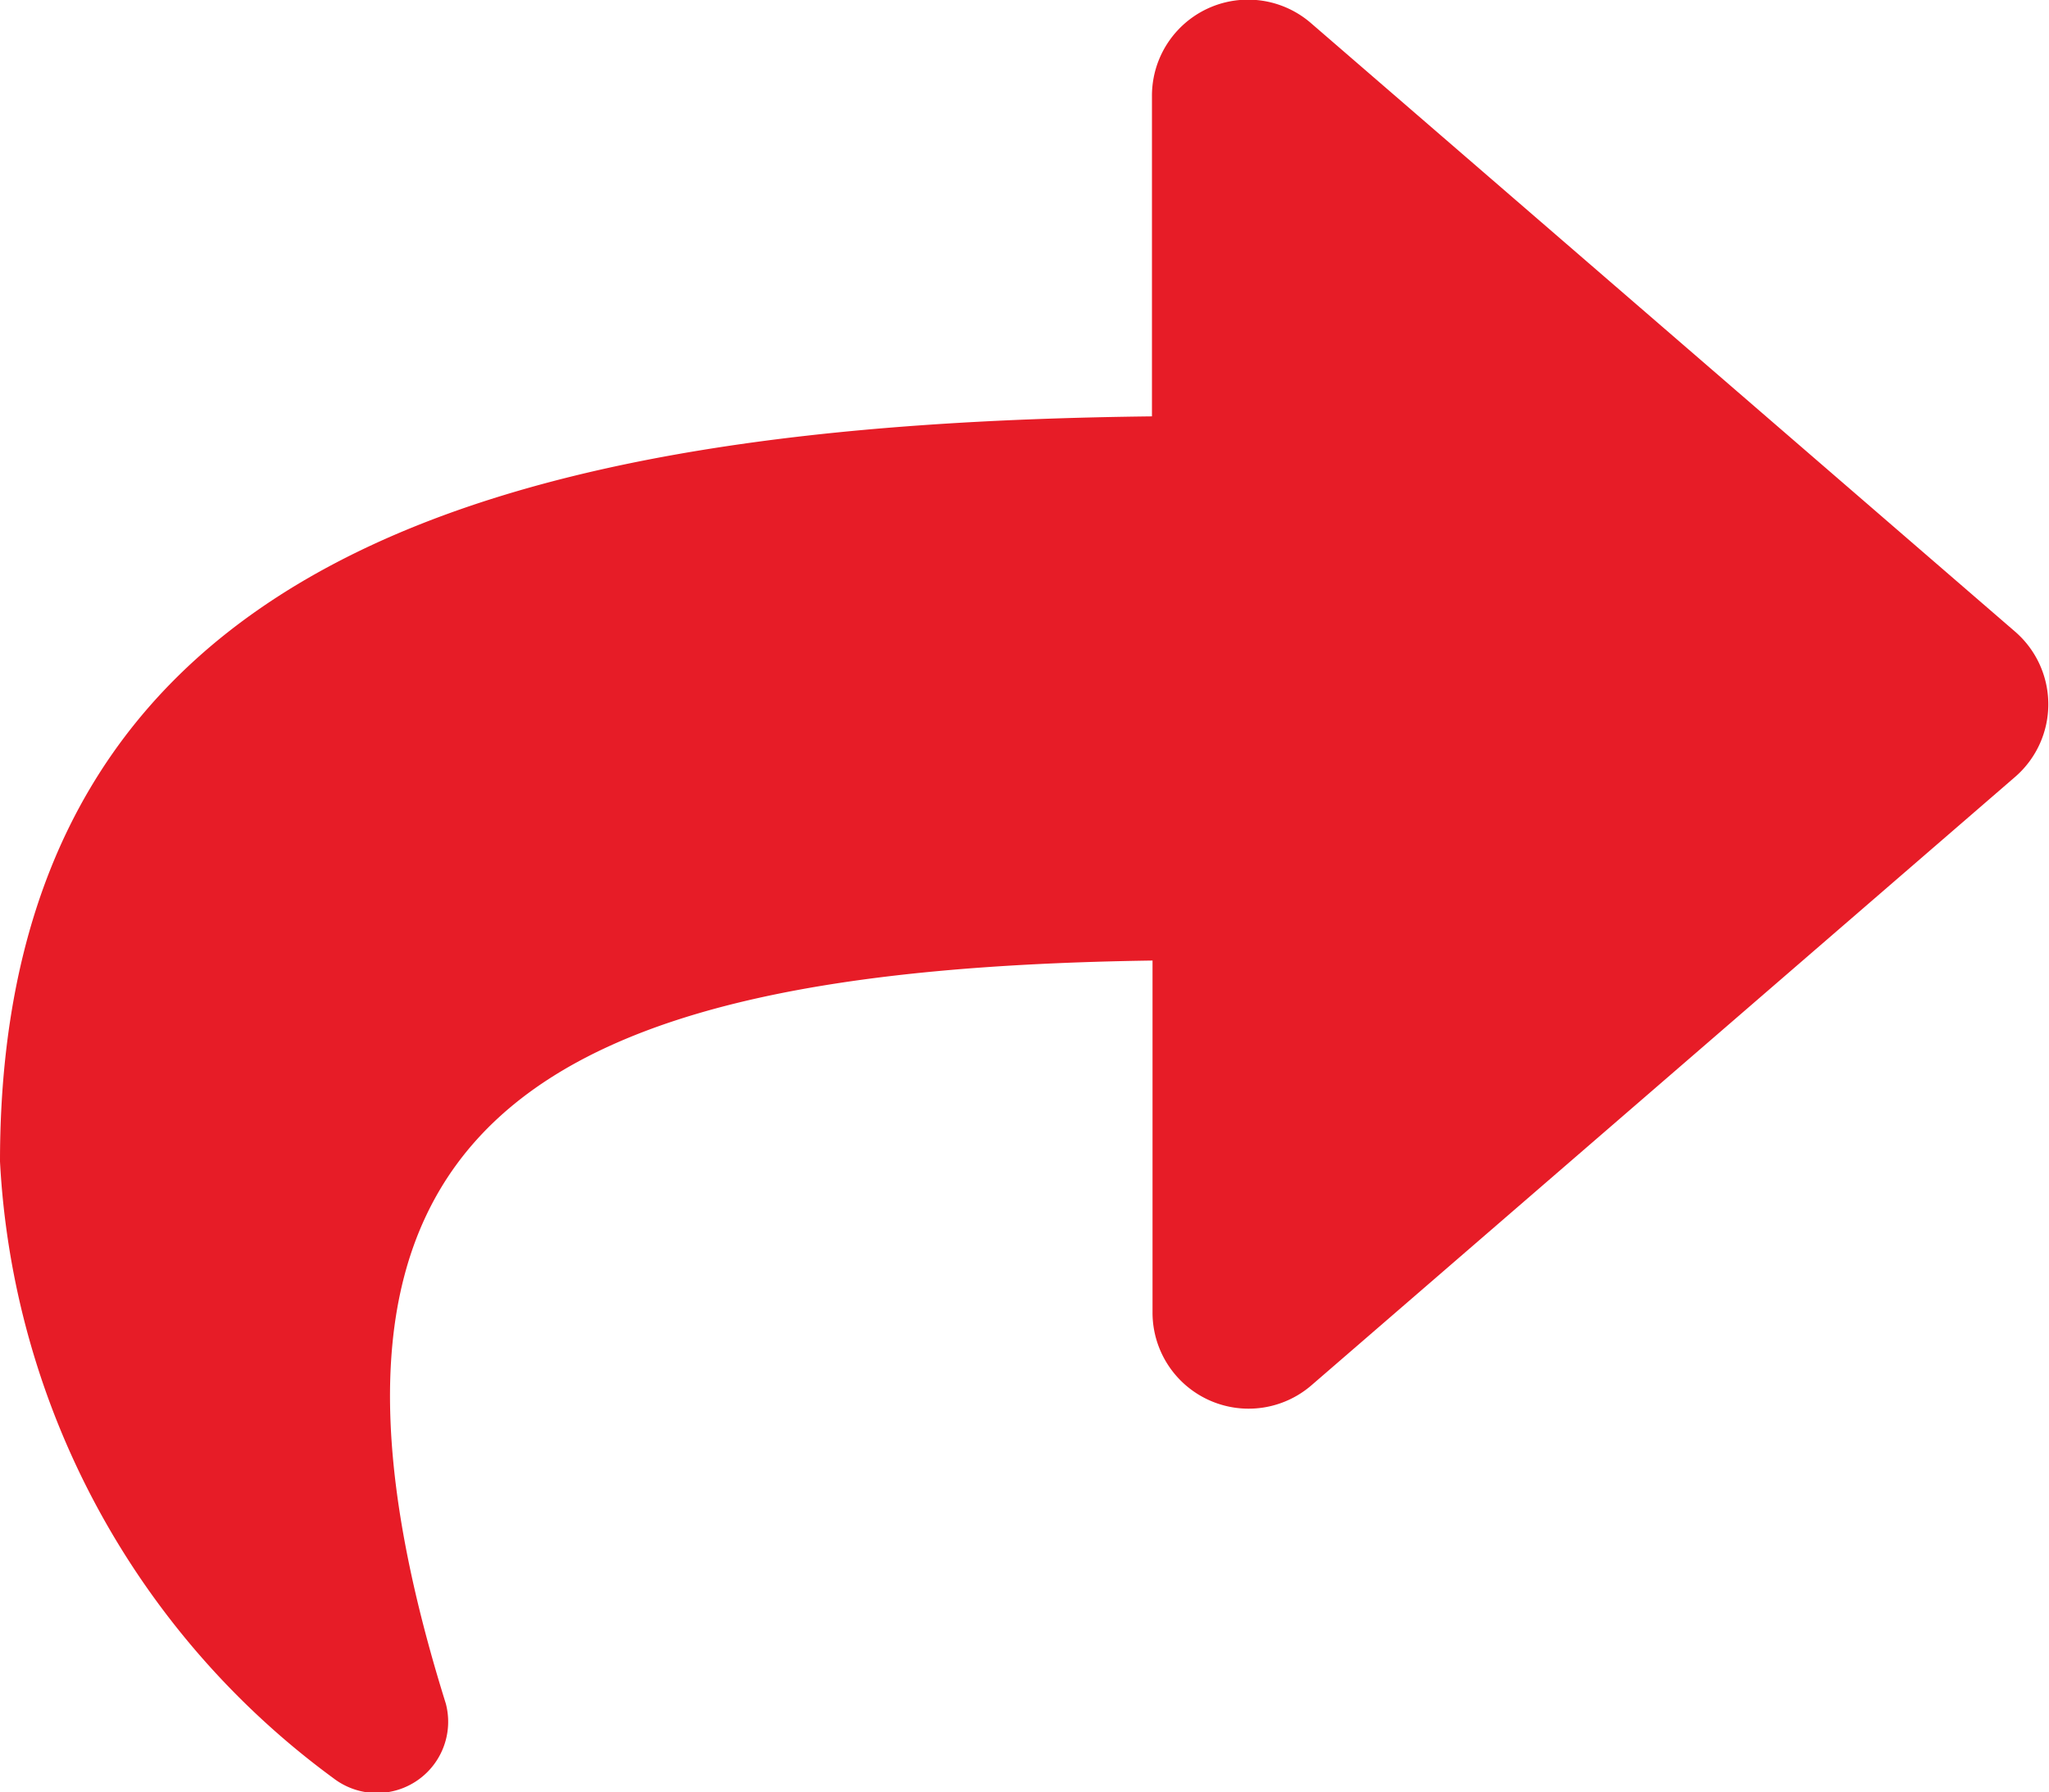
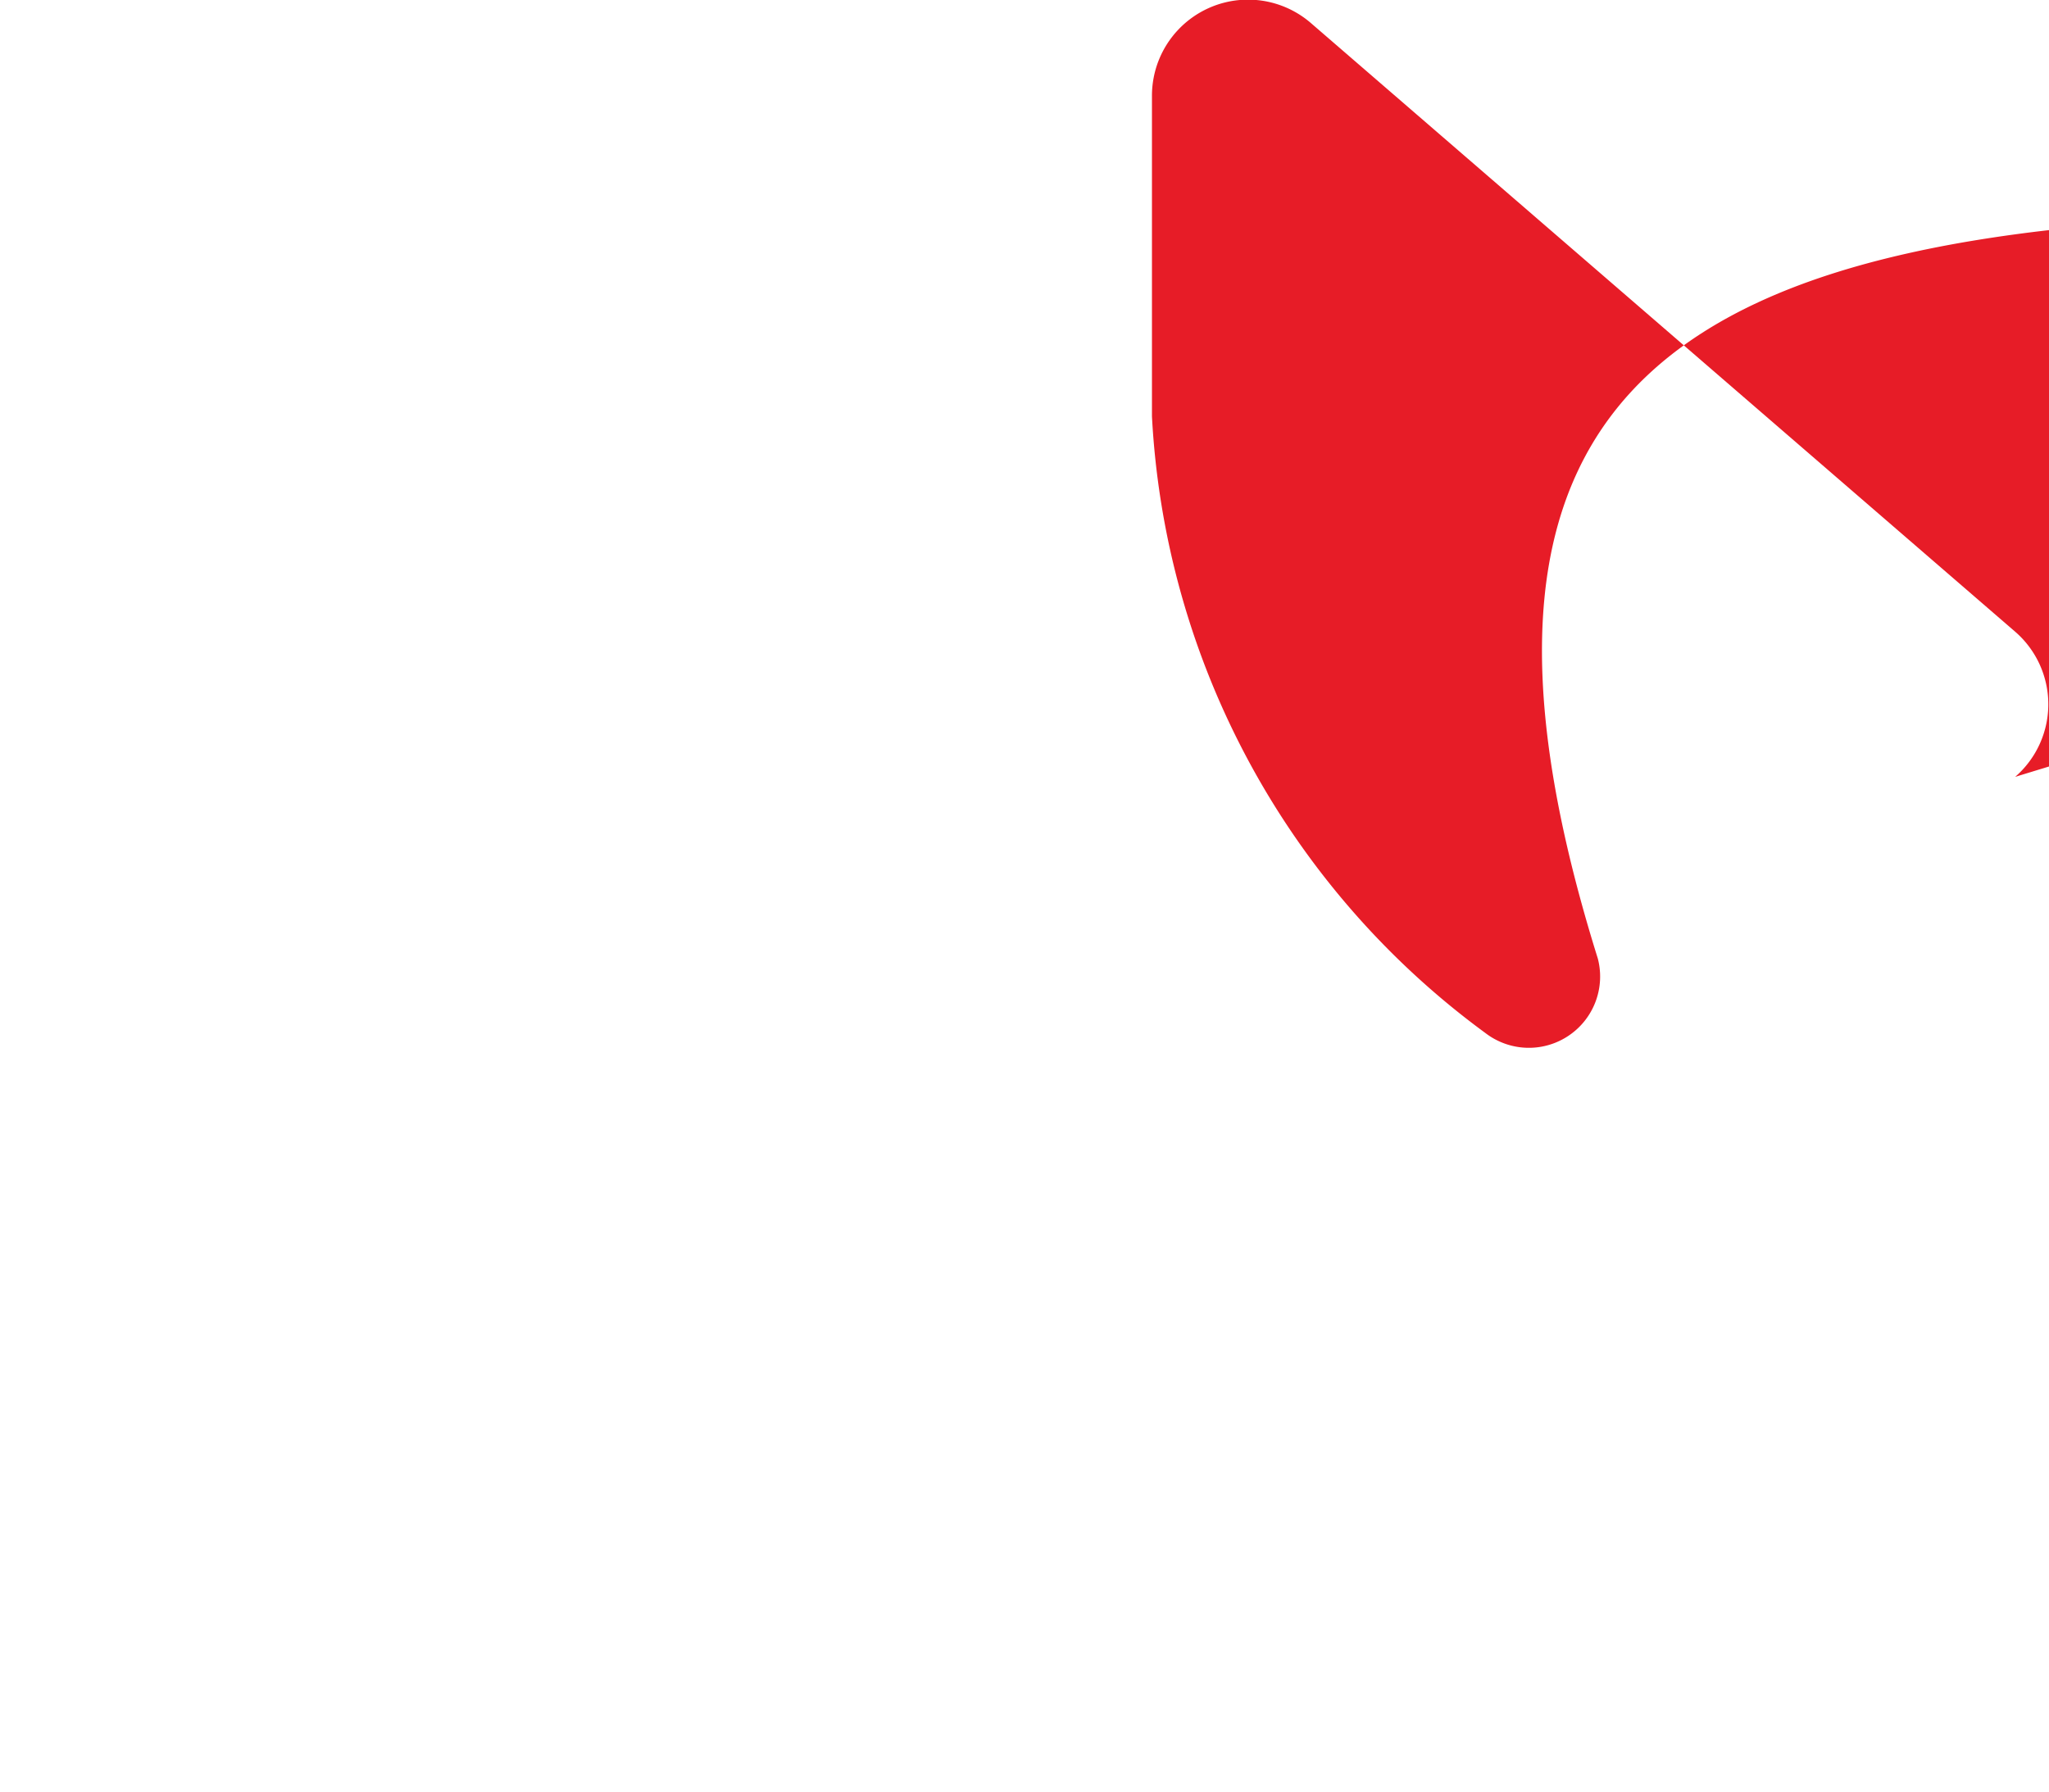
<svg xmlns="http://www.w3.org/2000/svg" width="17.997" height="15.747" viewBox="0 0 17.997 15.747">
-   <path id="Icon_awesome-share" data-name="Icon awesome-share" d="M17.7,7.8,11.518,2.456a.844.844,0,0,0-1.4.638V5.908C4.477,5.973,0,7.1,0,12.455a7.186,7.186,0,0,0,2.929,5.418.626.626,0,0,0,.987-.655c-1.594-5.1.756-6.451,6.207-6.529v3.09a.844.844,0,0,0,1.4.638L17.7,9.075A.844.844,0,0,0,17.7,7.8Z" transform="translate(0 -2.25)" fill="#e71c27" />
+   <path id="Icon_awesome-share" data-name="Icon awesome-share" d="M17.7,7.8,11.518,2.456a.844.844,0,0,0-1.4.638V5.908a7.186,7.186,0,0,0,2.929,5.418.626.626,0,0,0,.987-.655c-1.594-5.1.756-6.451,6.207-6.529v3.09a.844.844,0,0,0,1.4.638L17.7,9.075A.844.844,0,0,0,17.7,7.8Z" transform="translate(0 -2.25)" fill="#e71c27" />
</svg>